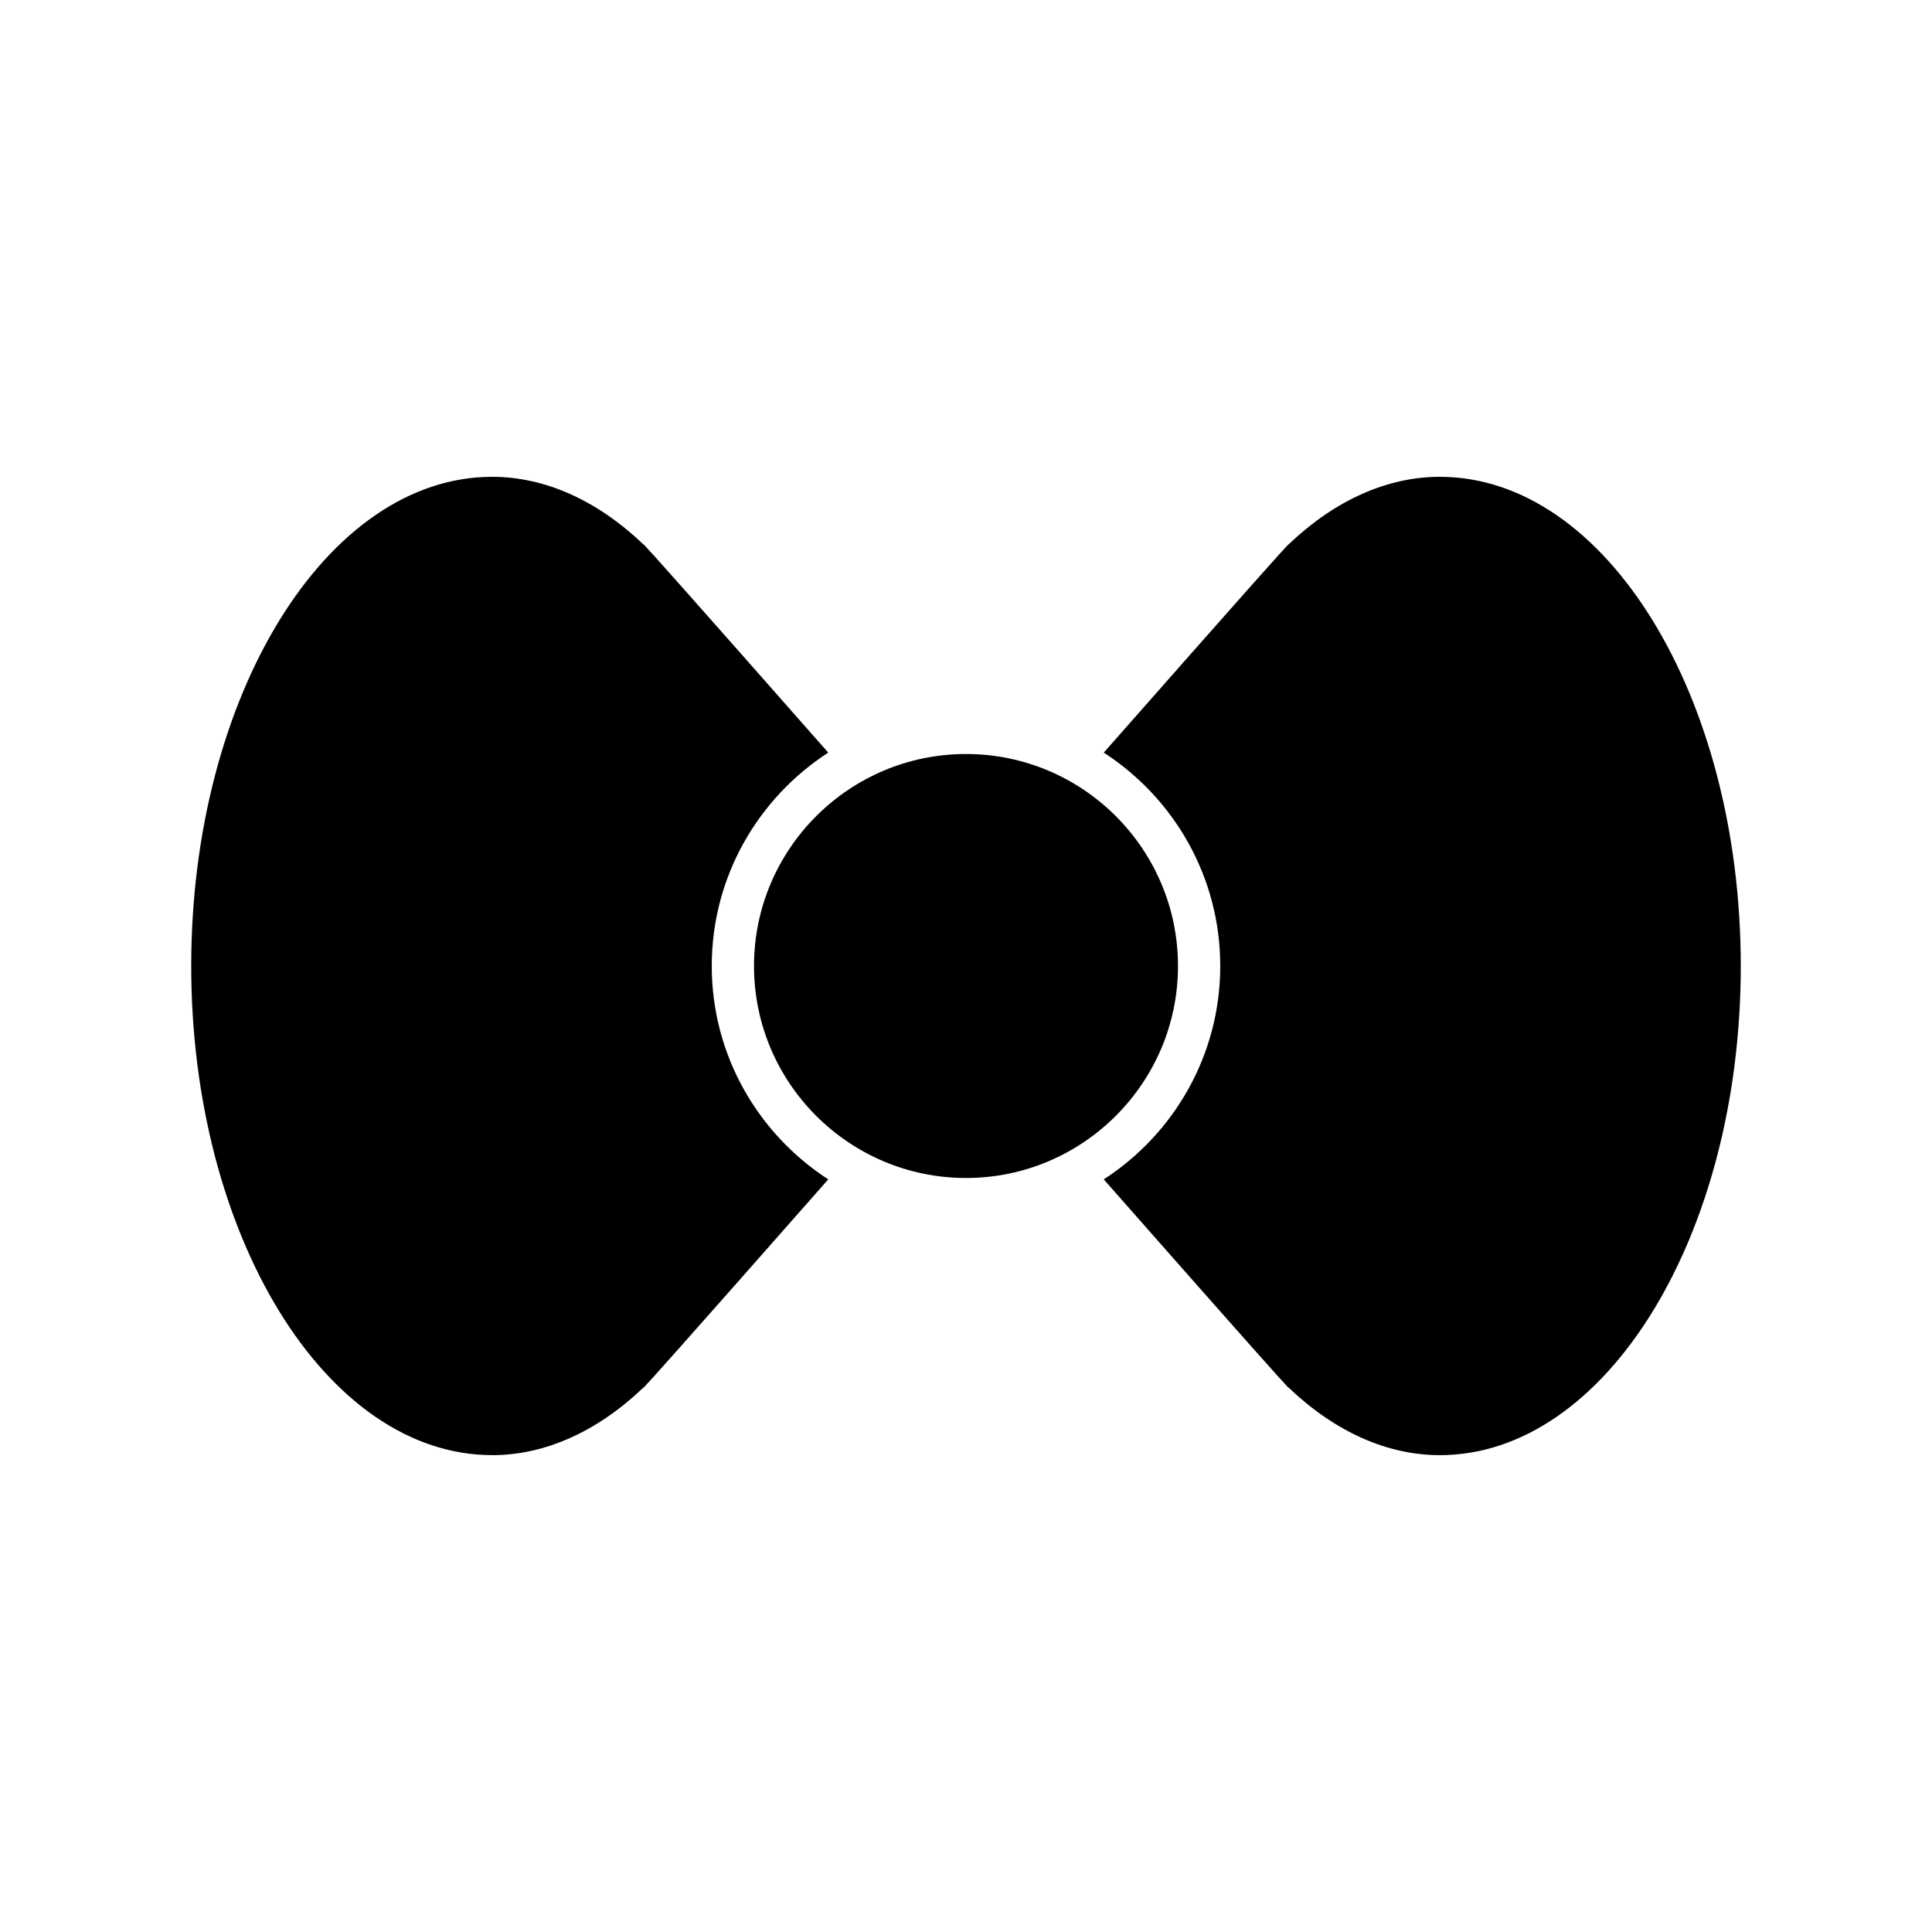
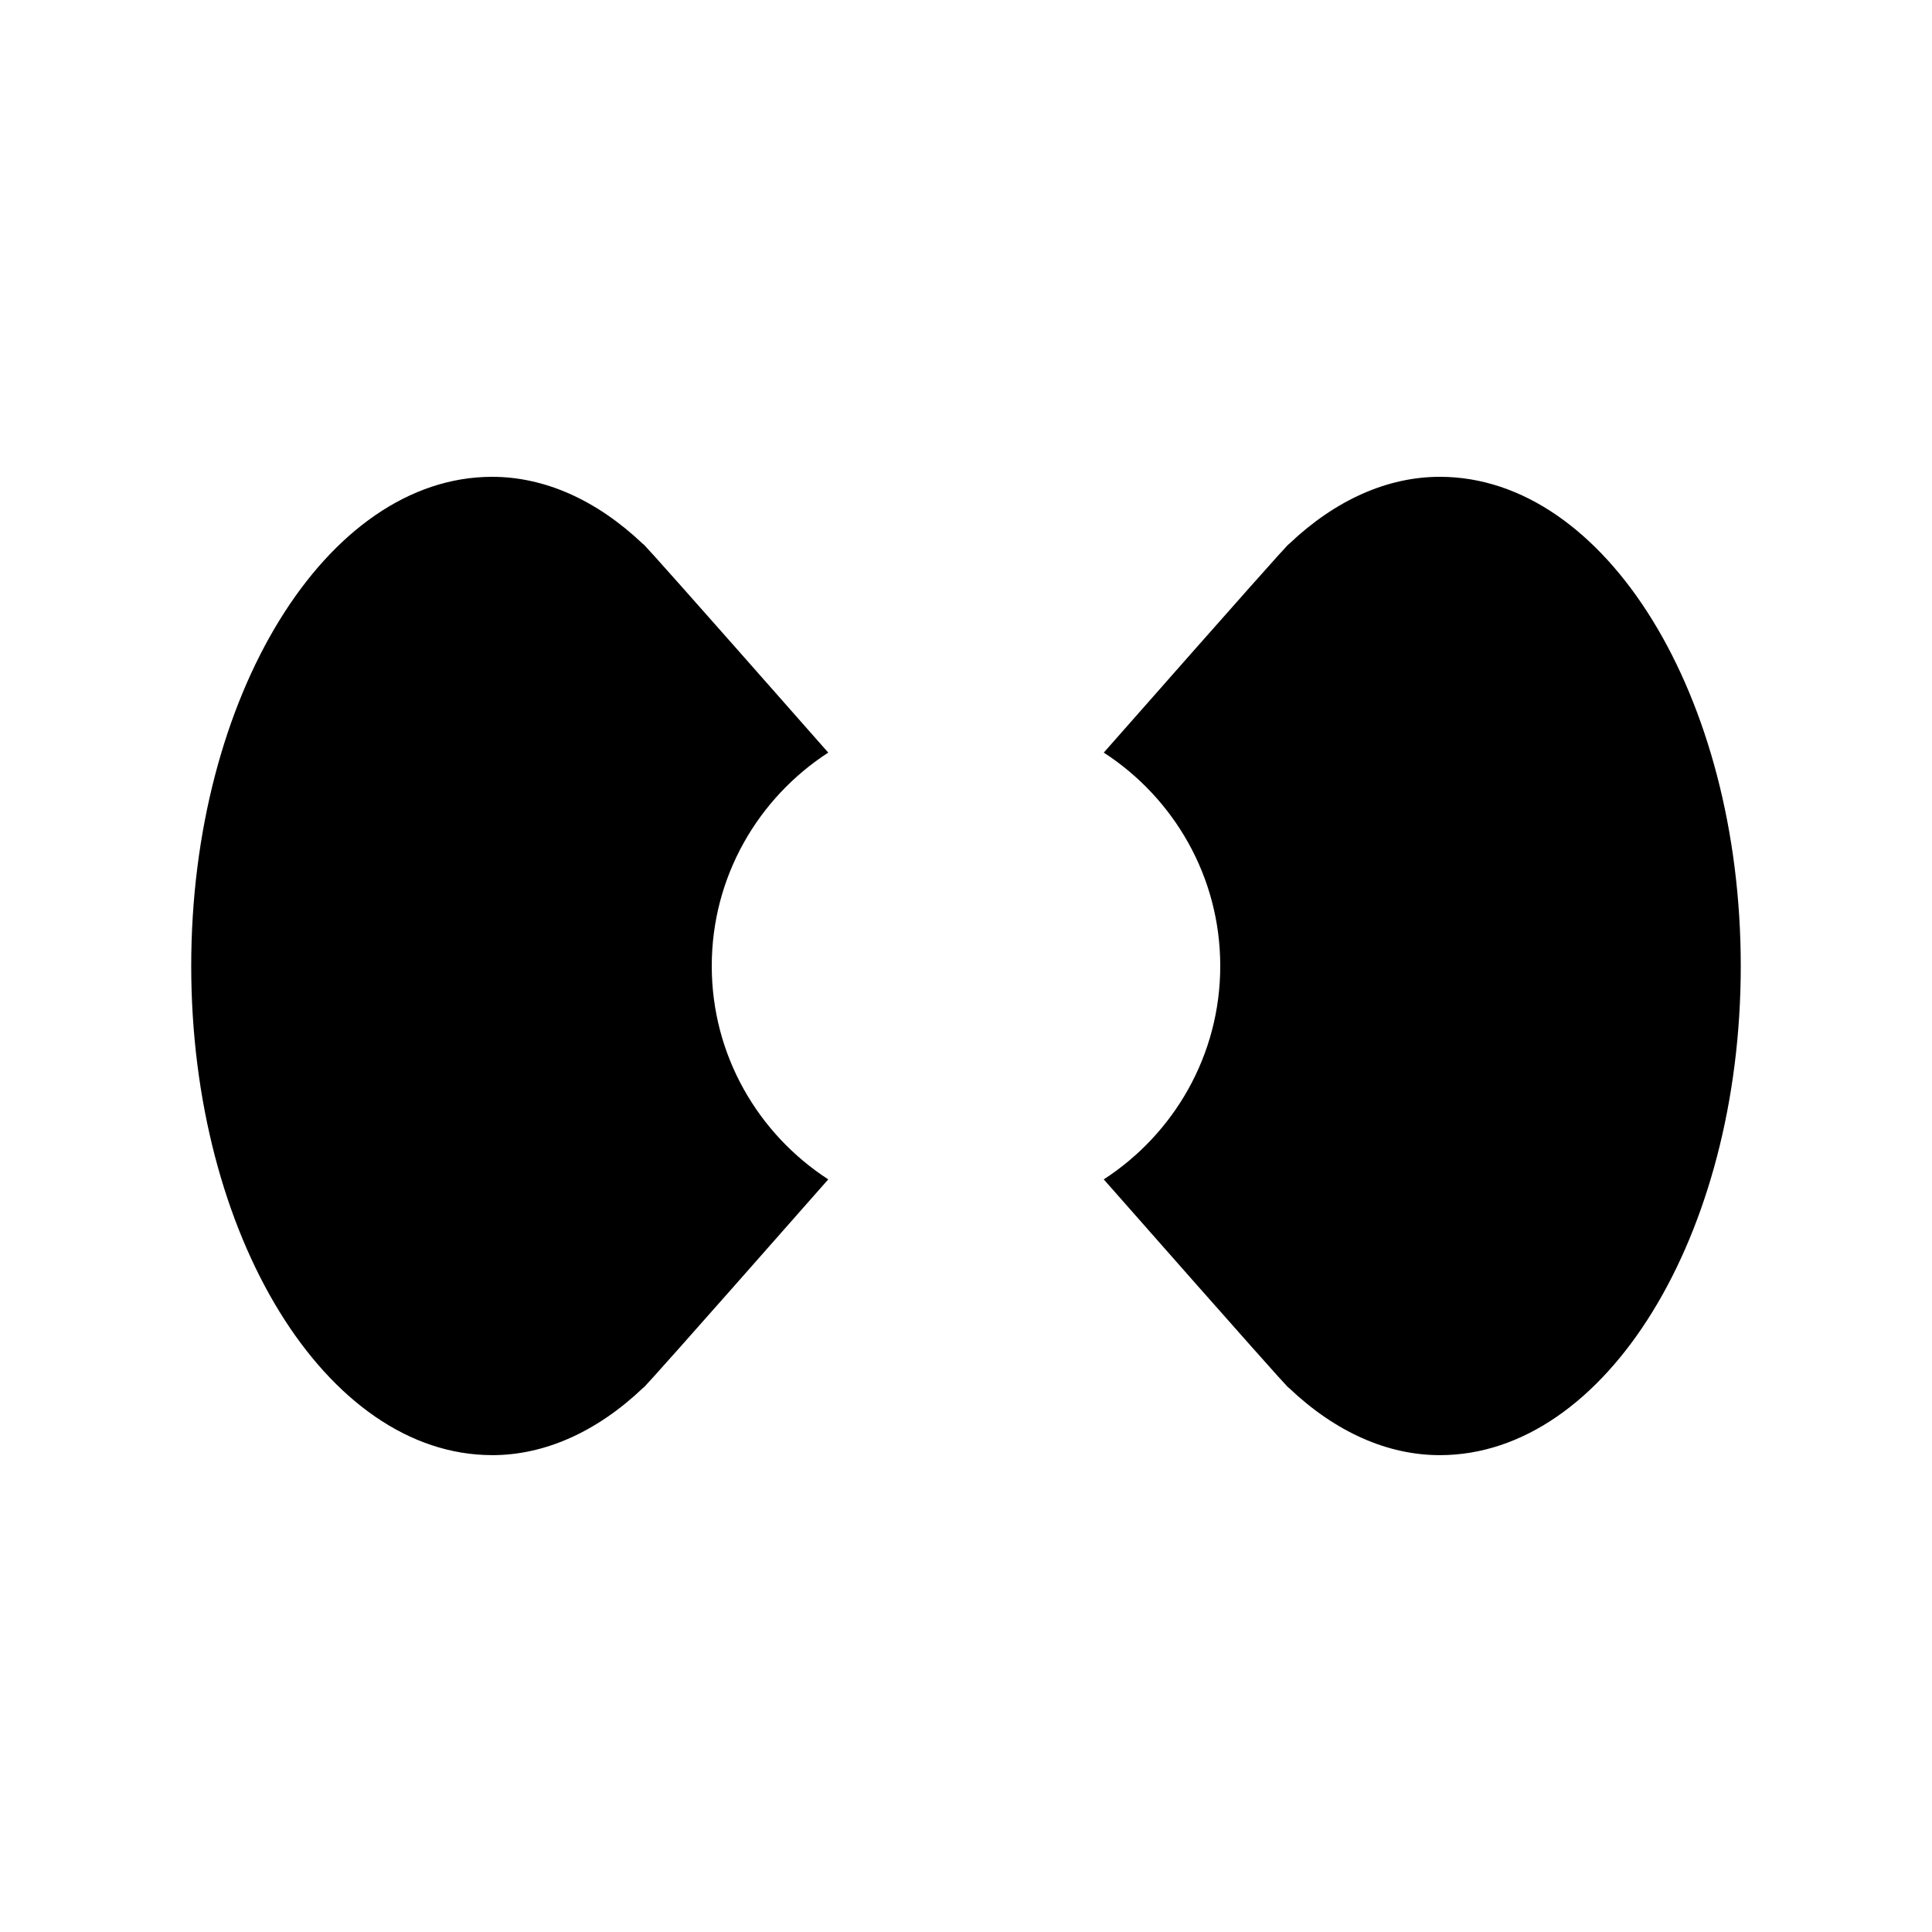
<svg xmlns="http://www.w3.org/2000/svg" fill="#000000" width="800px" height="800px" version="1.1" viewBox="144 144 512 512">
  <g>
    <path d="m274.43 529.63c13.871 0 27.66-6.129 39.879-17.719 0.148-0.141 0.305-0.273 0.469-0.395l0.164-0.184c1.004-1.02 7.367-8.023 48.555-54.785-18.547-12.016-30.875-32.855-30.875-56.551s12.324-44.531 30.871-56.547c-39.746-45.117-47.418-53.633-48.332-54.543l-0.379-0.422c-0.164-0.125-0.32-0.258-0.477-0.402-12.219-11.594-26.008-17.719-39.879-17.719-43.973 0-79.75 58.156-79.75 129.63 0.004 71.477 35.781 129.63 79.754 129.63z" />
-     <path d="m456.18 400c0-30.98-25.199-56.18-56.18-56.18s-56.18 25.203-56.18 56.18c0 30.98 25.199 56.18 56.18 56.18 30.977 0 56.18-25.203 56.18-56.18z" />
    <path d="m525.57 270.36c-13.871 0-27.66 6.129-39.879 17.719-0.141 0.133-0.289 0.262-0.441 0.379l-0.137 0.156c-1.164 1.18-8.84 9.695-48.602 54.832 18.543 12.016 30.867 32.852 30.867 56.551s-12.328 44.535-30.875 56.551c41.207 46.781 47.551 53.762 48.285 54.496l0.402 0.449c0.172 0.129 0.34 0.27 0.5 0.418 12.219 11.594 26.008 17.719 39.879 17.719 43.973 0 79.75-58.156 79.75-129.63 0-71.48-35.777-129.64-79.75-129.64z" />
  </g>
</svg>